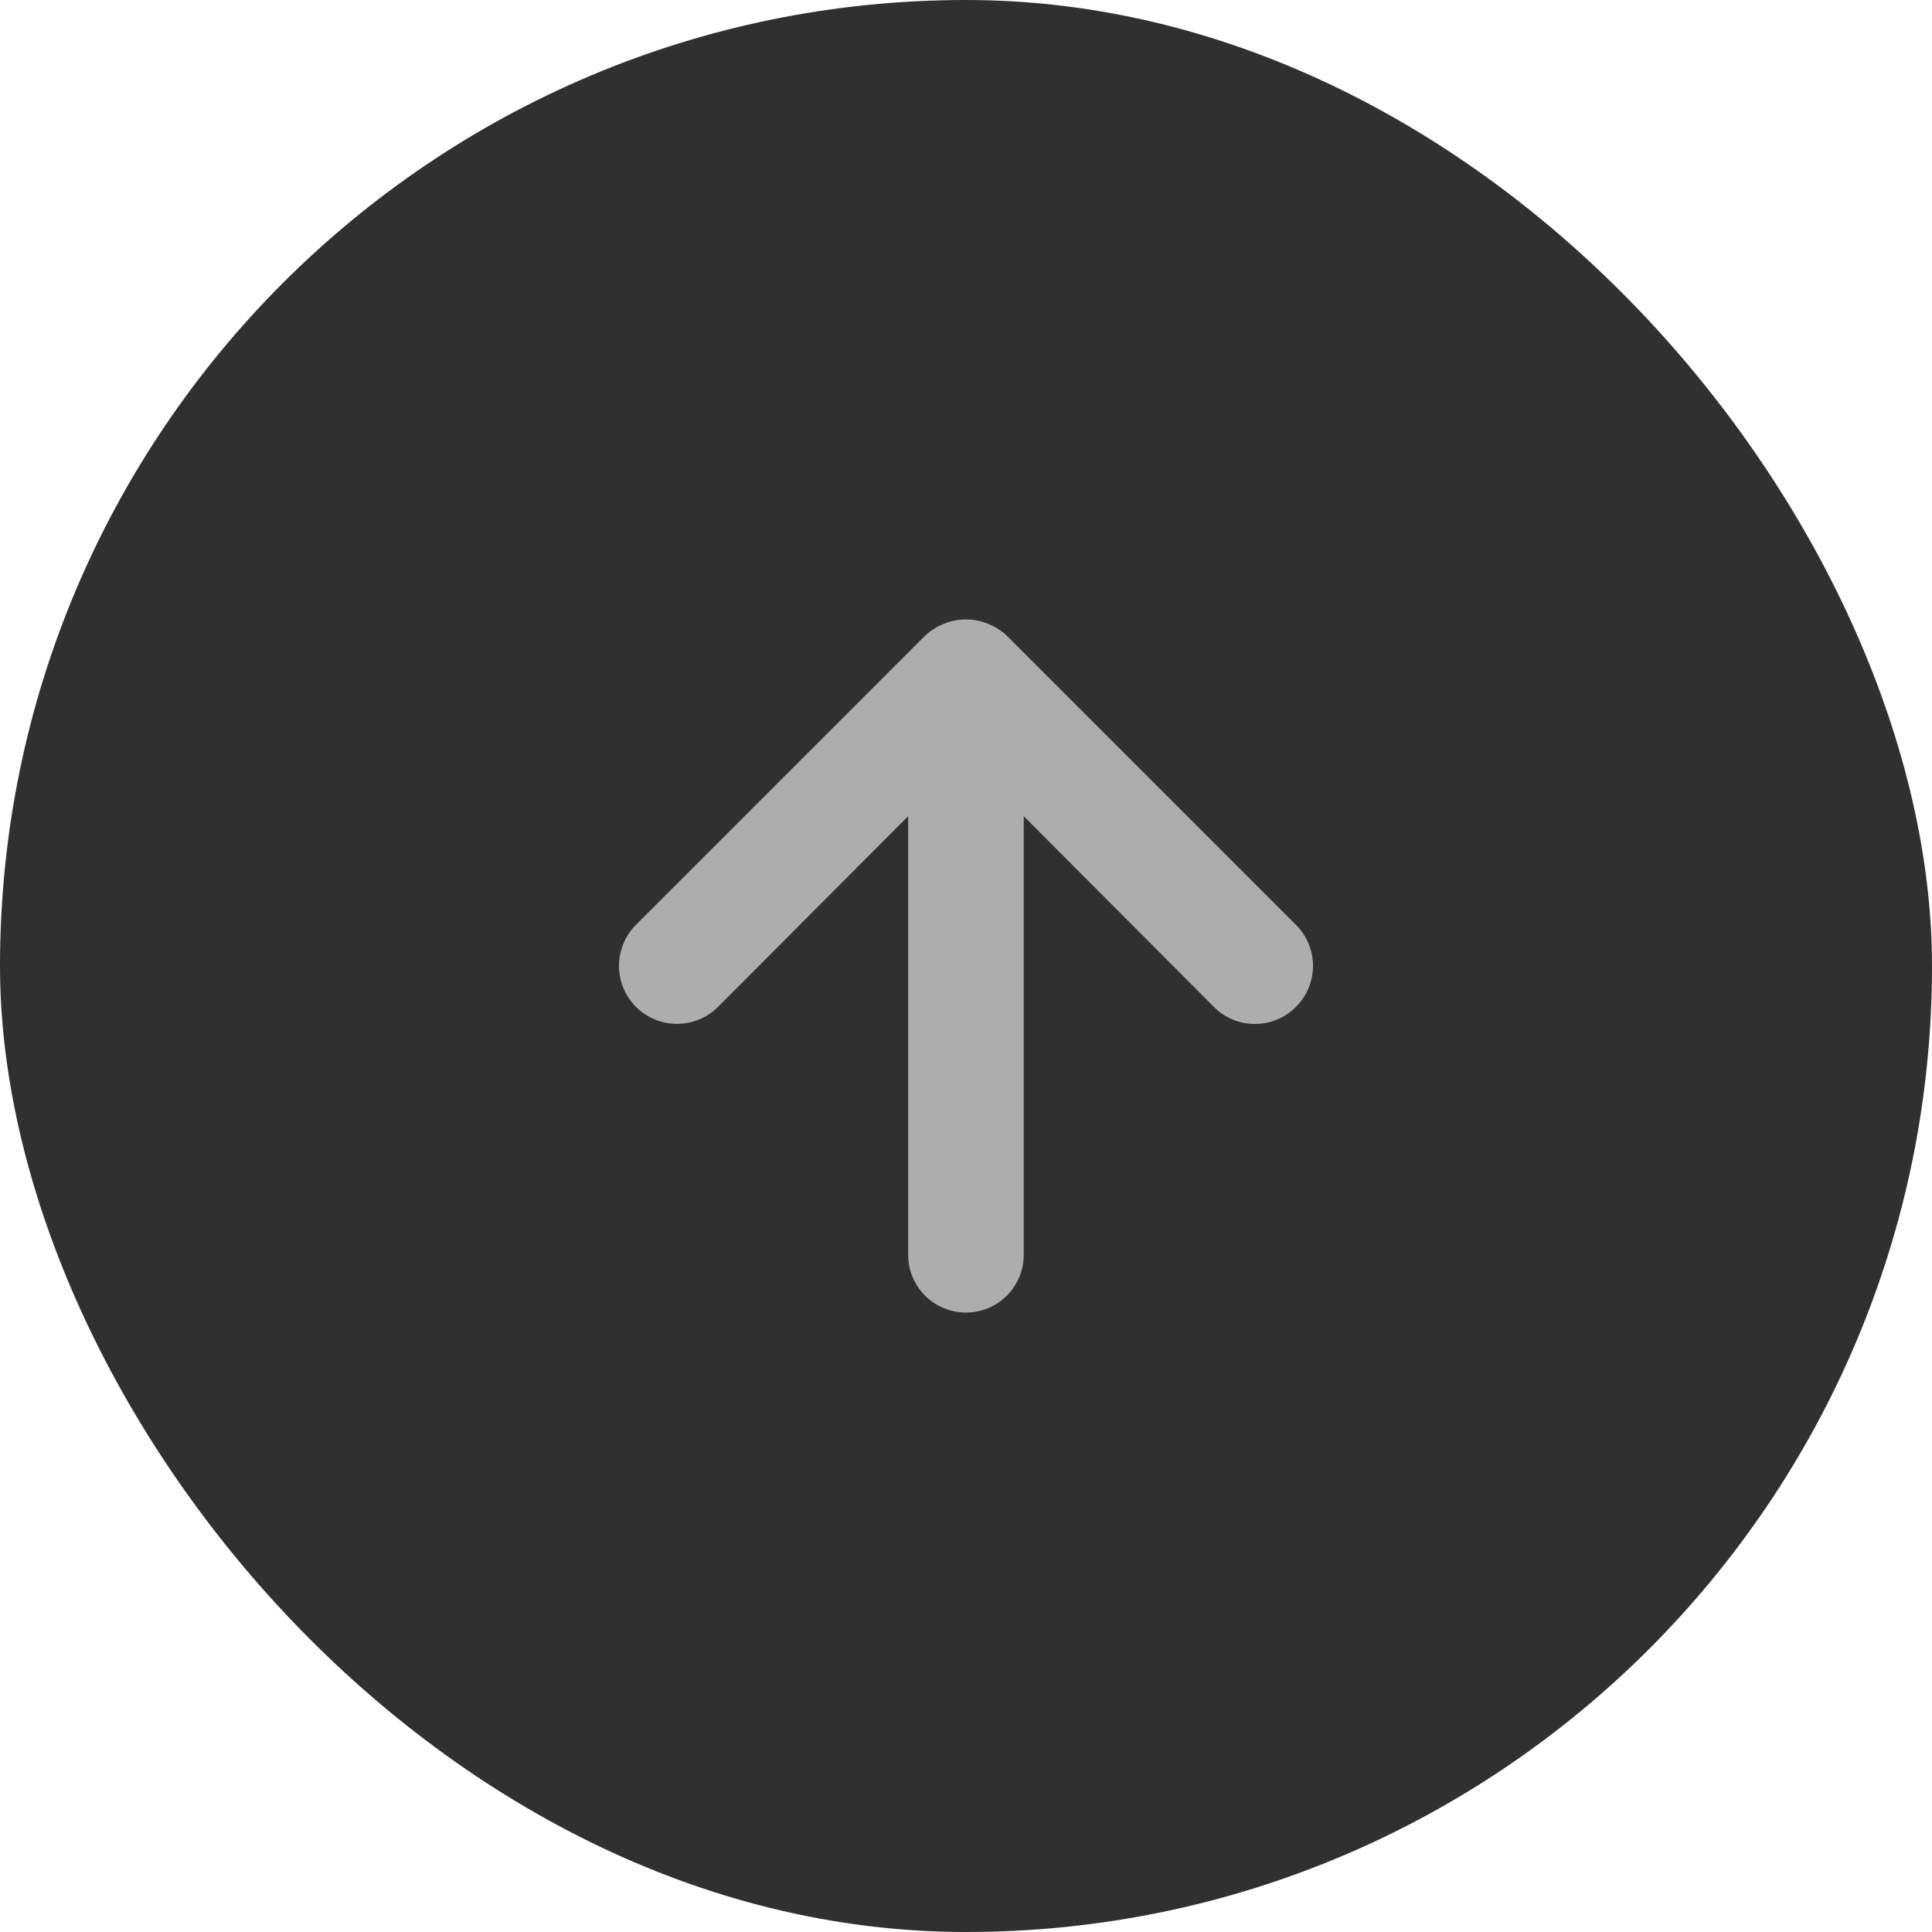
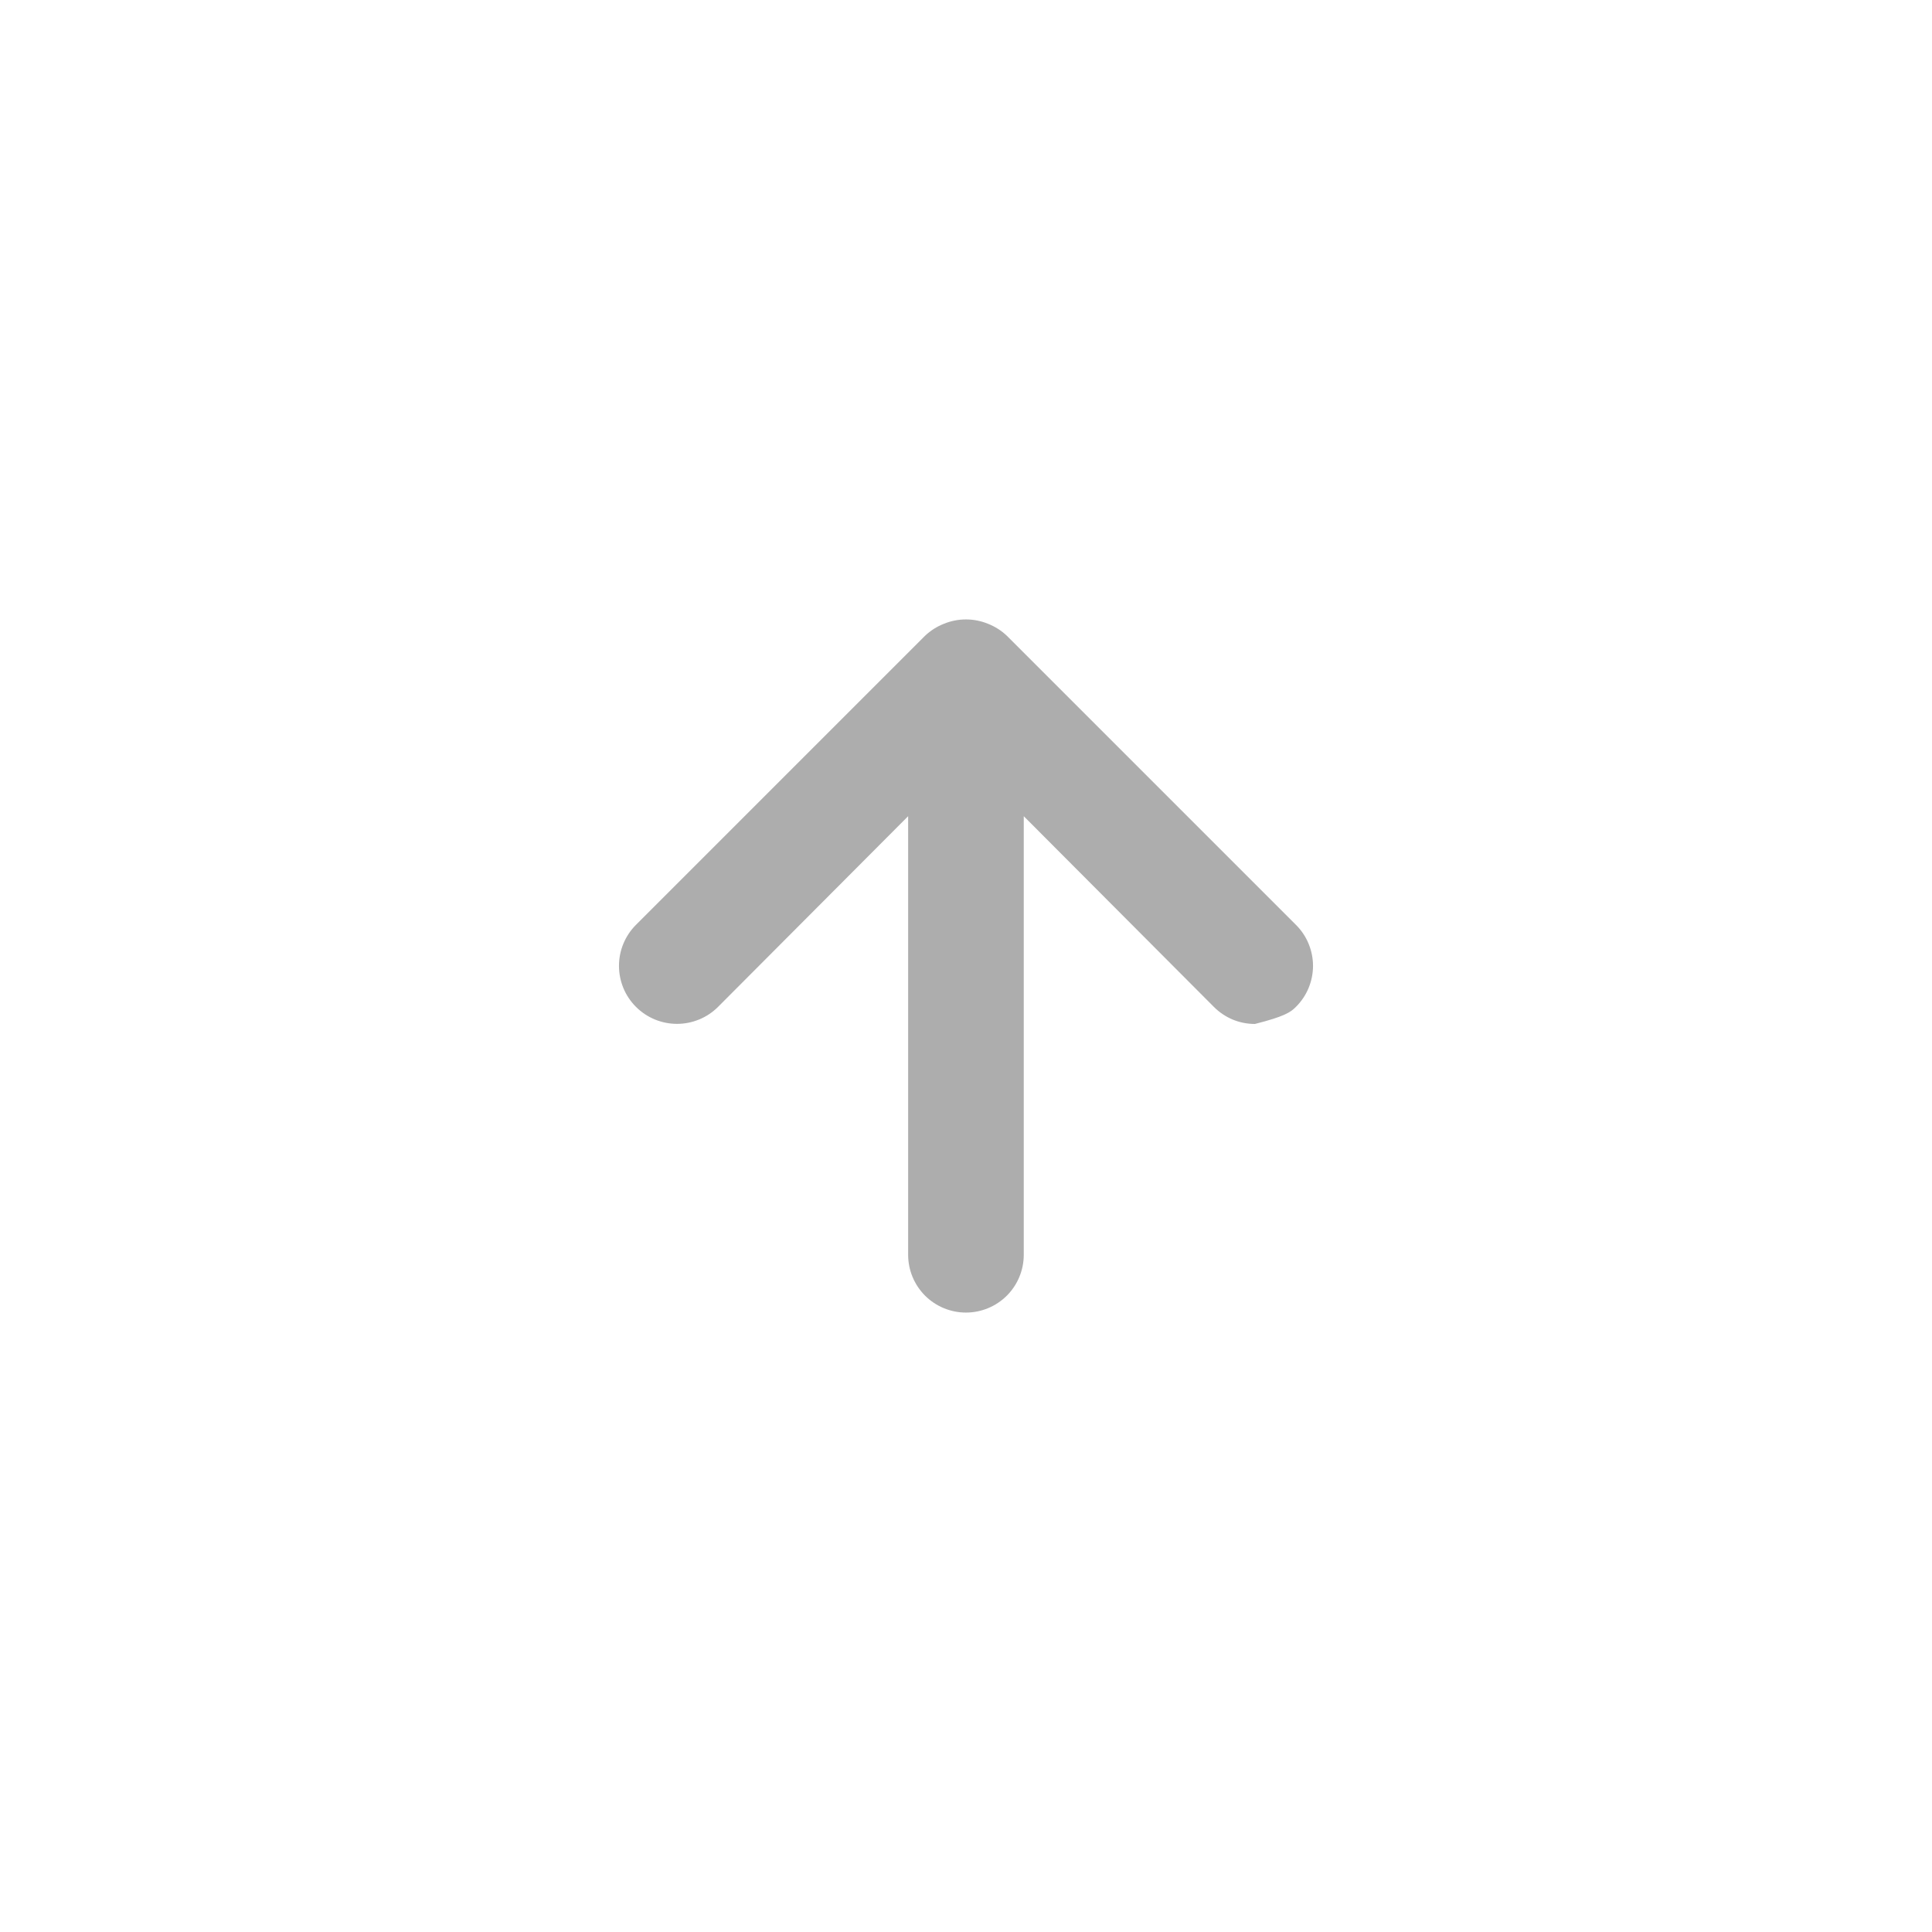
<svg xmlns="http://www.w3.org/2000/svg" width="39" height="39" viewBox="0 0 39 39" fill="none">
-   <rect width="39" height="39" rx="19.5" fill="#303030" />
-   <path d="M26.16 18.669L20.327 12.836C20.216 12.73 20.085 12.647 19.942 12.591C19.658 12.475 19.34 12.475 19.056 12.591C18.913 12.647 18.782 12.73 18.671 12.836L12.838 18.669C12.729 18.778 12.643 18.907 12.584 19.049C12.525 19.191 12.495 19.343 12.495 19.497C12.495 19.808 12.618 20.106 12.838 20.325C13.058 20.545 13.356 20.668 13.666 20.668C13.977 20.668 14.275 20.545 14.495 20.325L18.332 16.476V25.33C18.332 25.639 18.455 25.936 18.674 26.155C18.893 26.373 19.19 26.496 19.499 26.496C19.808 26.496 20.105 26.373 20.324 26.155C20.543 25.936 20.666 25.639 20.666 25.33V16.476L24.503 20.325C24.612 20.435 24.741 20.521 24.883 20.581C25.025 20.64 25.178 20.67 25.332 20.67C25.486 20.67 25.638 20.64 25.78 20.581C25.922 20.521 26.052 20.435 26.16 20.325C26.269 20.217 26.356 20.088 26.415 19.946C26.474 19.803 26.505 19.651 26.505 19.497C26.505 19.343 26.474 19.191 26.415 19.049C26.356 18.906 26.269 18.777 26.16 18.669Z" fill="#ADADAD" />
+   <path d="M26.16 18.669L20.327 12.836C20.216 12.73 20.085 12.647 19.942 12.591C19.658 12.475 19.34 12.475 19.056 12.591C18.913 12.647 18.782 12.73 18.671 12.836L12.838 18.669C12.729 18.778 12.643 18.907 12.584 19.049C12.525 19.191 12.495 19.343 12.495 19.497C12.495 19.808 12.618 20.106 12.838 20.325C13.058 20.545 13.356 20.668 13.666 20.668C13.977 20.668 14.275 20.545 14.495 20.325L18.332 16.476V25.33C18.332 25.639 18.455 25.936 18.674 26.155C18.893 26.373 19.19 26.496 19.499 26.496C19.808 26.496 20.105 26.373 20.324 26.155C20.543 25.936 20.666 25.639 20.666 25.33V16.476L24.503 20.325C24.612 20.435 24.741 20.521 24.883 20.581C25.025 20.64 25.178 20.67 25.332 20.67C25.922 20.521 26.052 20.435 26.16 20.325C26.269 20.217 26.356 20.088 26.415 19.946C26.474 19.803 26.505 19.651 26.505 19.497C26.505 19.343 26.474 19.191 26.415 19.049C26.356 18.906 26.269 18.777 26.16 18.669Z" fill="#ADADAD" />
</svg>